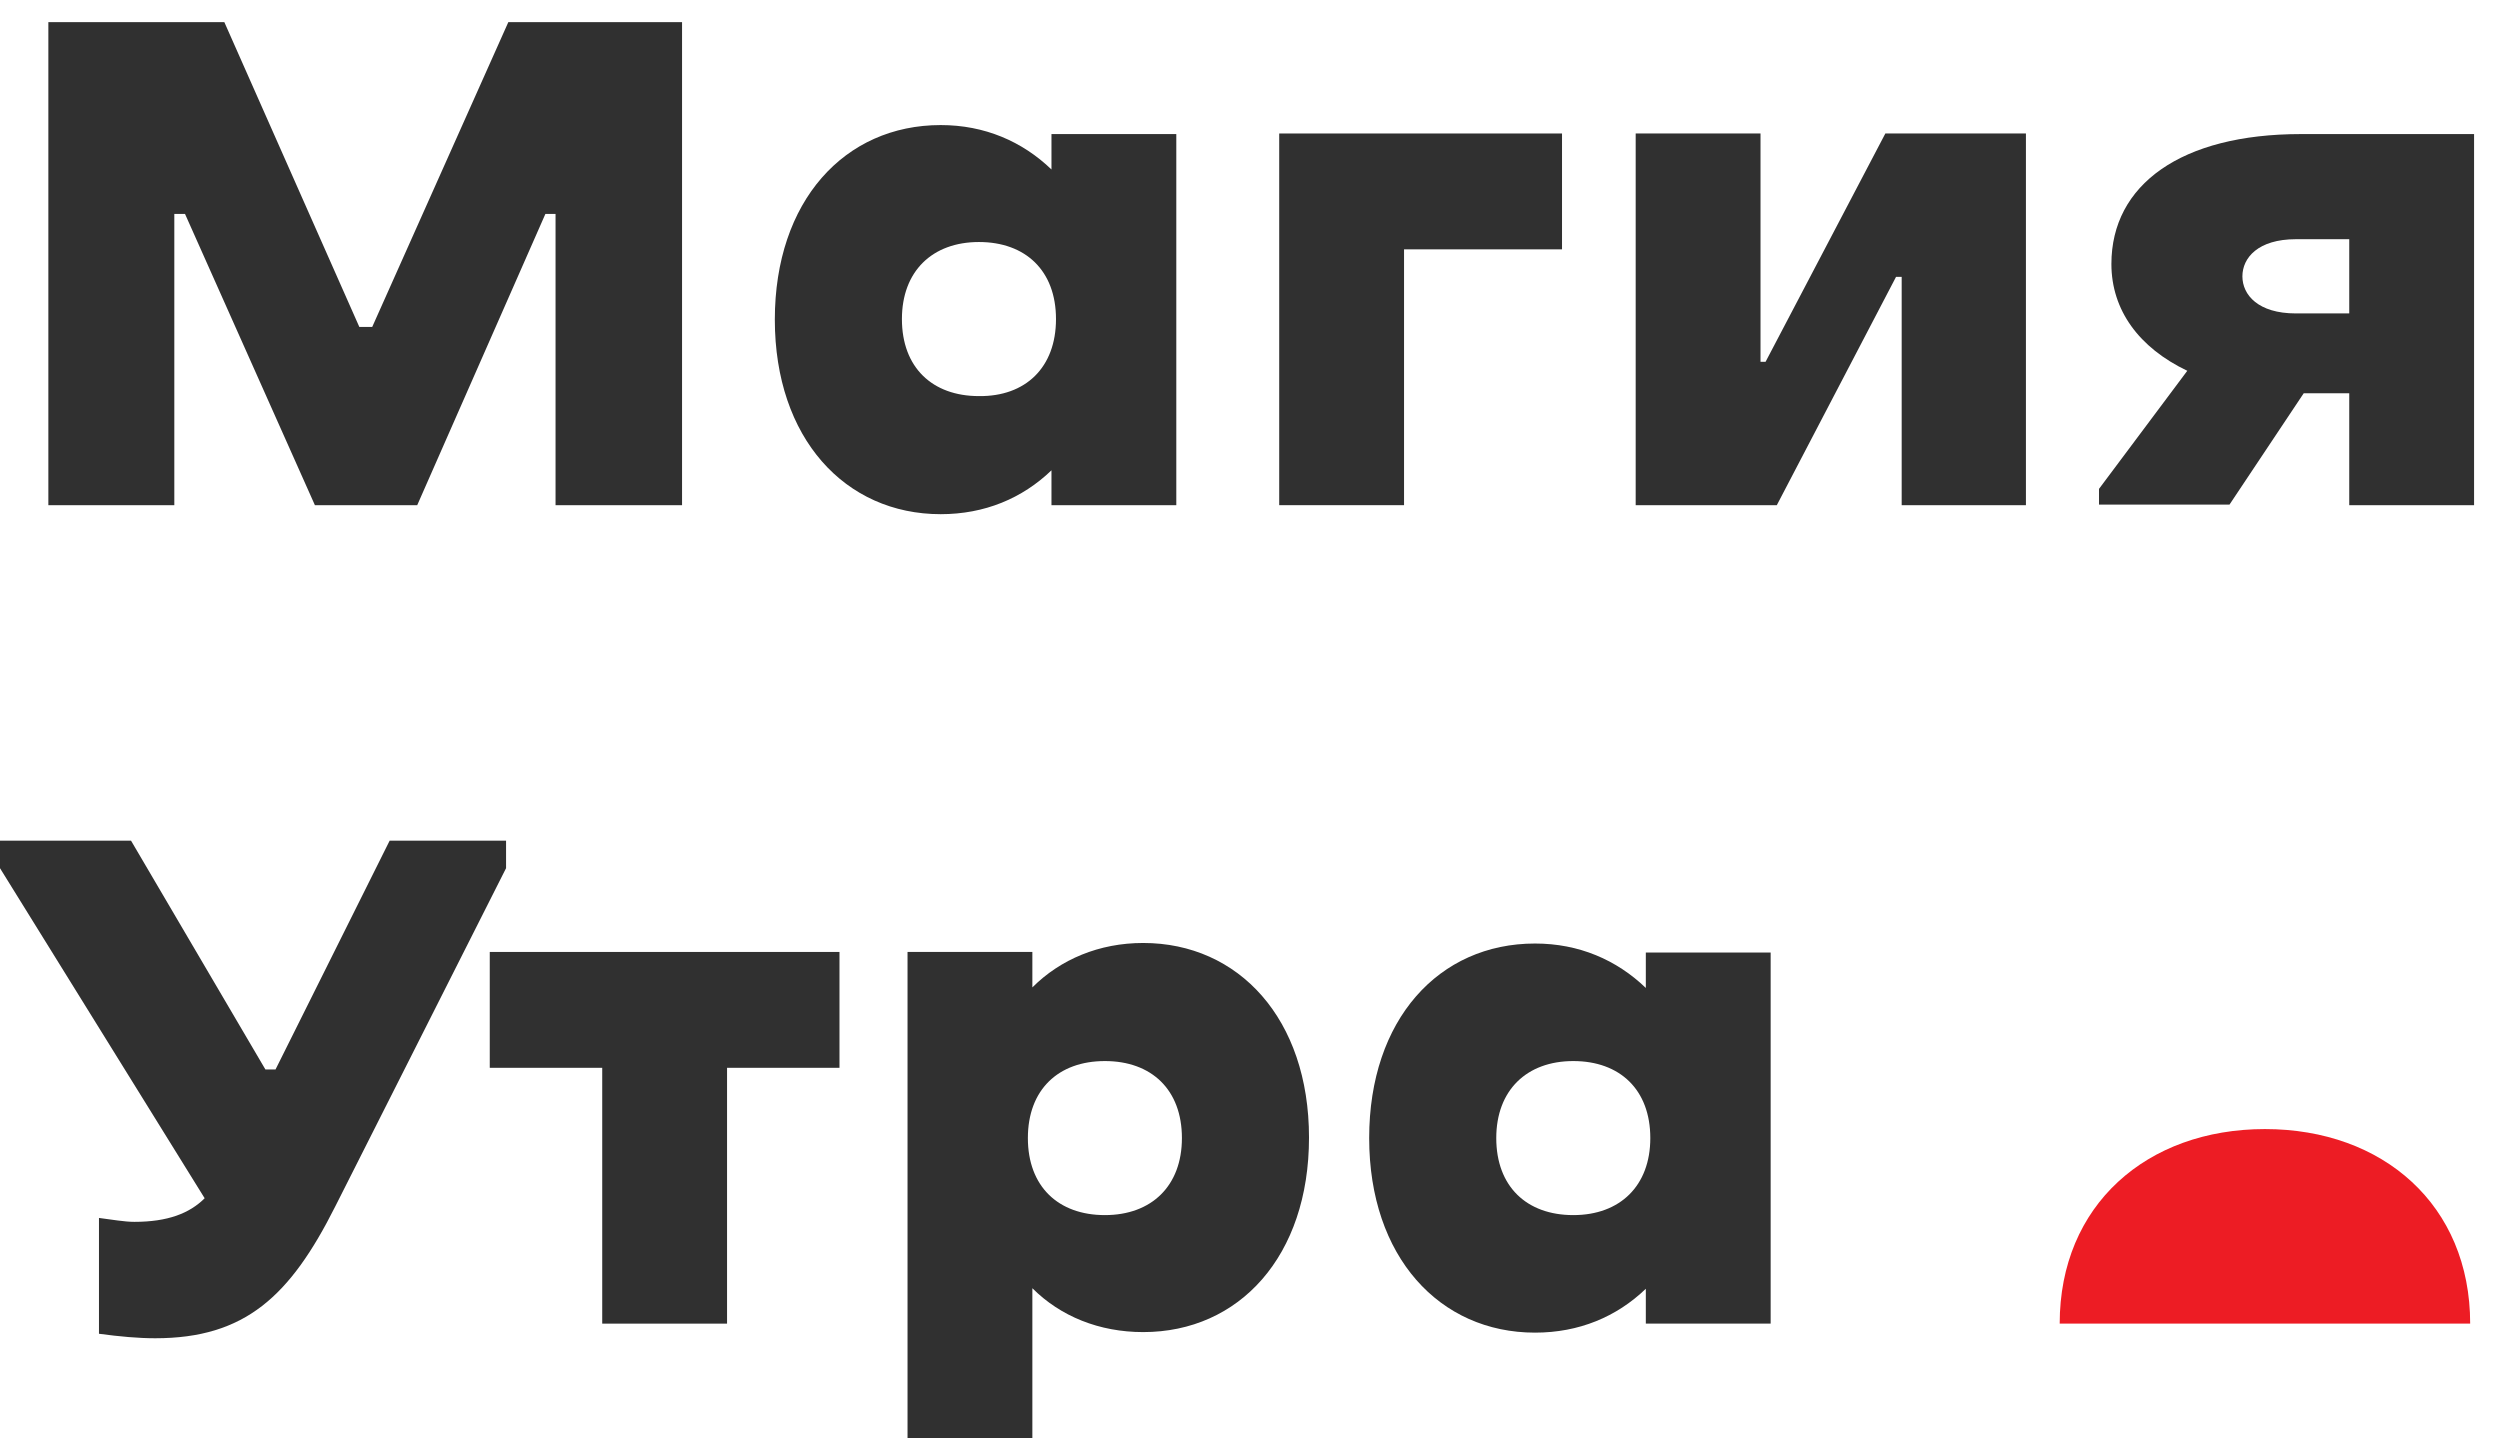
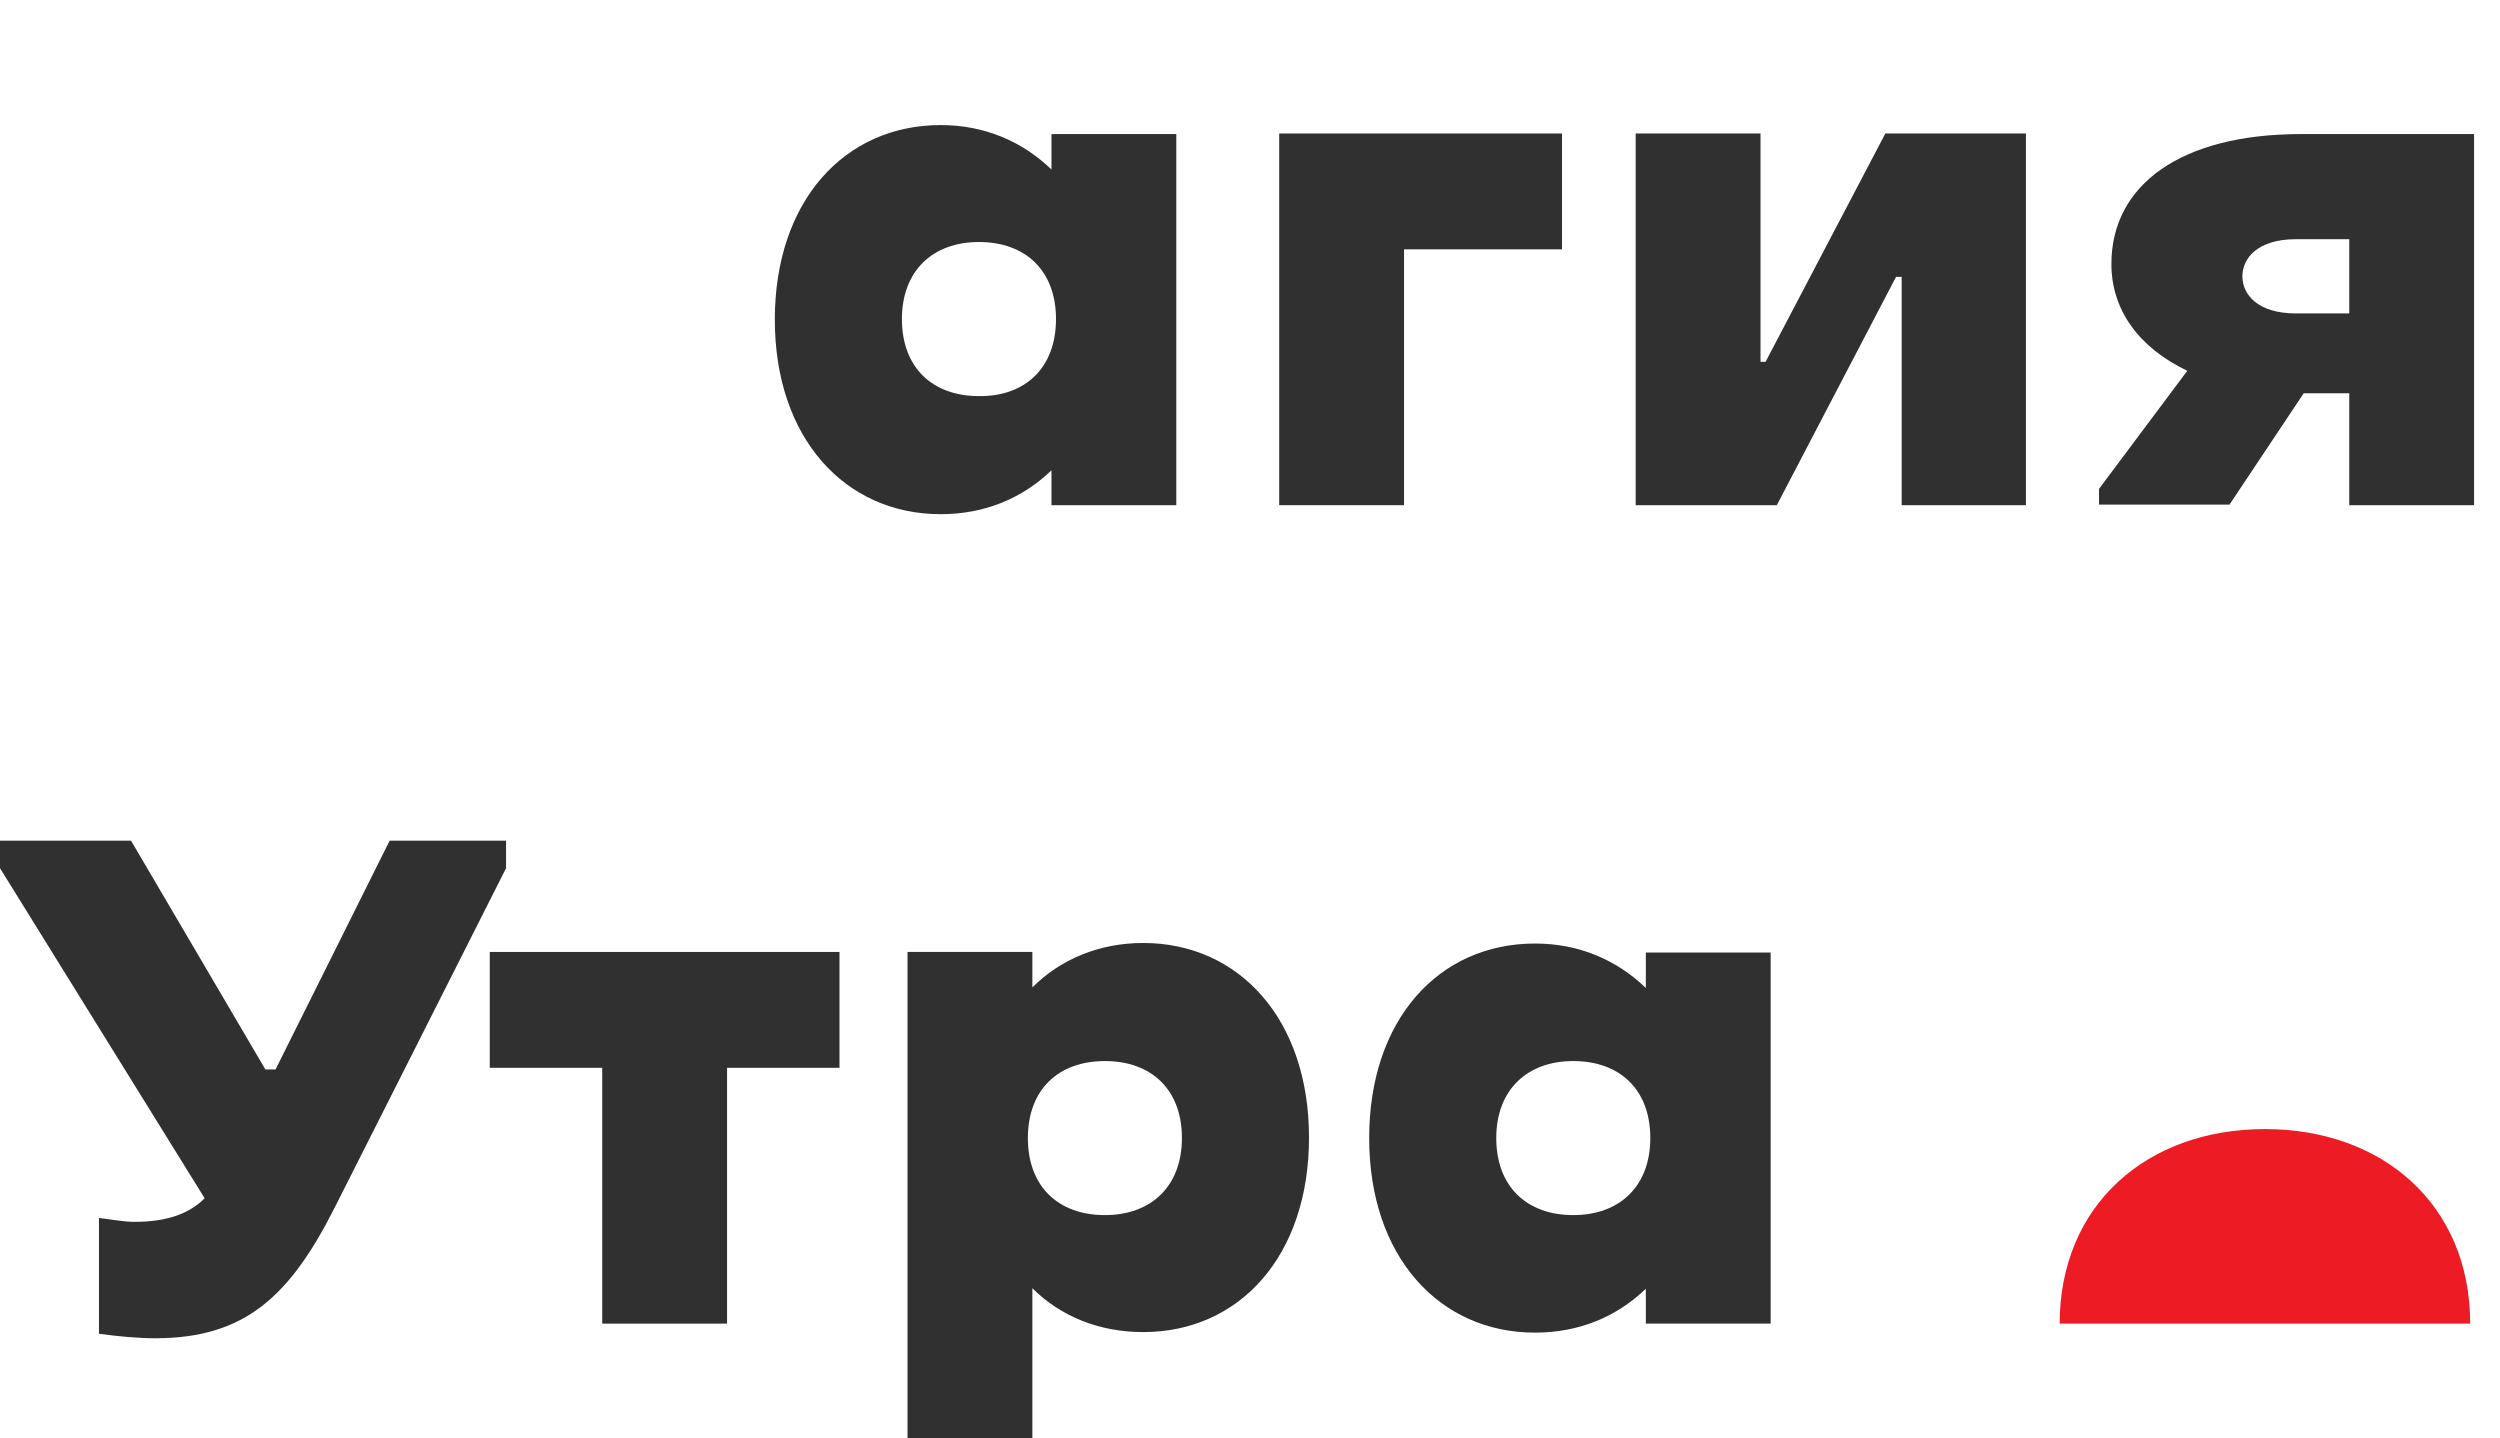
<svg xmlns="http://www.w3.org/2000/svg" width="73" height="42" viewBox="0 0 73 42" fill="none">
-   <path d="M16.222 6.246H15.926L12.183 14.751H9.195L5.402 6.246H5.09V14.751H1.412V0.647H6.551L10.492 9.546H10.869L14.843 0.647H19.916V14.751H16.222V6.246Z" fill="#303030" />
  <path d="M34.348 14.751H30.703V13.733C29.849 14.554 28.749 15.014 27.469 15.014C24.677 15.014 22.625 12.797 22.625 9.333C22.625 5.869 24.661 3.652 27.469 3.652C28.749 3.652 29.849 4.128 30.703 4.949V3.915H34.348V14.751ZM30.835 9.317C30.835 7.905 29.948 7.067 28.585 7.067C27.222 7.067 26.336 7.921 26.336 9.317C26.336 10.729 27.222 11.566 28.585 11.566C29.948 11.582 30.835 10.729 30.835 9.317Z" fill="#303030" />
  <path d="M37.353 3.898H45.611V7.281H40.998V14.751H37.353V3.898Z" fill="#303030" />
  <path d="M47.762 3.898H51.407V10.564H51.555L55.052 3.898H59.157V14.751H55.529V8.085H55.364L51.883 14.751H47.762V3.898Z" fill="#303030" />
  <path d="M72.243 14.751H68.598V11.484H67.268L65.101 14.735H61.291V14.275L63.869 10.827C62.457 10.154 61.653 9.054 61.653 7.708C61.653 5.393 63.689 3.915 67.186 3.915H72.243V14.751ZM68.598 9.152V6.985H67.038C65.938 6.985 65.478 7.527 65.478 8.069C65.478 8.611 65.938 9.152 67.038 9.152H68.598Z" fill="#303030" />
  <path d="M3.826 24.547L7.75 31.229H8.045L11.378 24.547H14.777V25.351L9.786 35.235C8.472 37.846 7.159 39.077 4.532 39.077C4.039 39.077 3.497 39.028 2.89 38.946V35.564C3.284 35.613 3.629 35.678 3.924 35.678C4.893 35.678 5.533 35.432 5.976 34.989L0 25.351V24.547H3.826Z" fill="#303030" />
  <path d="M21.23 38.65H17.585V31.18H14.301V27.797H24.513V31.18H21.23V38.65Z" fill="#303030" />
  <path d="M26.5 27.797H30.145V28.832C30.966 28.011 32.099 27.535 33.38 27.535C36.171 27.535 38.223 29.751 38.223 33.216C38.223 36.68 36.187 38.897 33.38 38.897C32.099 38.897 30.966 38.437 30.145 37.616V42H26.5V27.797ZM30.014 33.232C30.014 34.644 30.9 35.481 32.263 35.481C33.626 35.481 34.512 34.628 34.512 33.232C34.512 31.82 33.626 30.983 32.263 30.983C30.9 30.983 30.014 31.82 30.014 33.232Z" fill="#303030" />
  <path d="M51.703 38.65H48.058V37.632C47.204 38.453 46.104 38.913 44.823 38.913C42.032 38.913 39.98 36.697 39.98 33.232C39.98 29.768 42.016 27.551 44.823 27.551C46.104 27.551 47.204 28.027 48.058 28.848V27.814H51.703V38.65ZM48.189 33.232C48.189 31.82 47.303 30.983 45.94 30.983C44.577 30.983 43.691 31.837 43.691 33.232C43.691 34.644 44.577 35.481 45.94 35.481C47.303 35.481 48.189 34.628 48.189 33.232Z" fill="#303030" />
  <path d="M60.143 38.65C60.143 35.186 62.688 32.969 66.136 32.969C69.584 32.969 72.129 35.186 72.129 38.65H60.143Z" fill="#ED1C24" />
</svg>